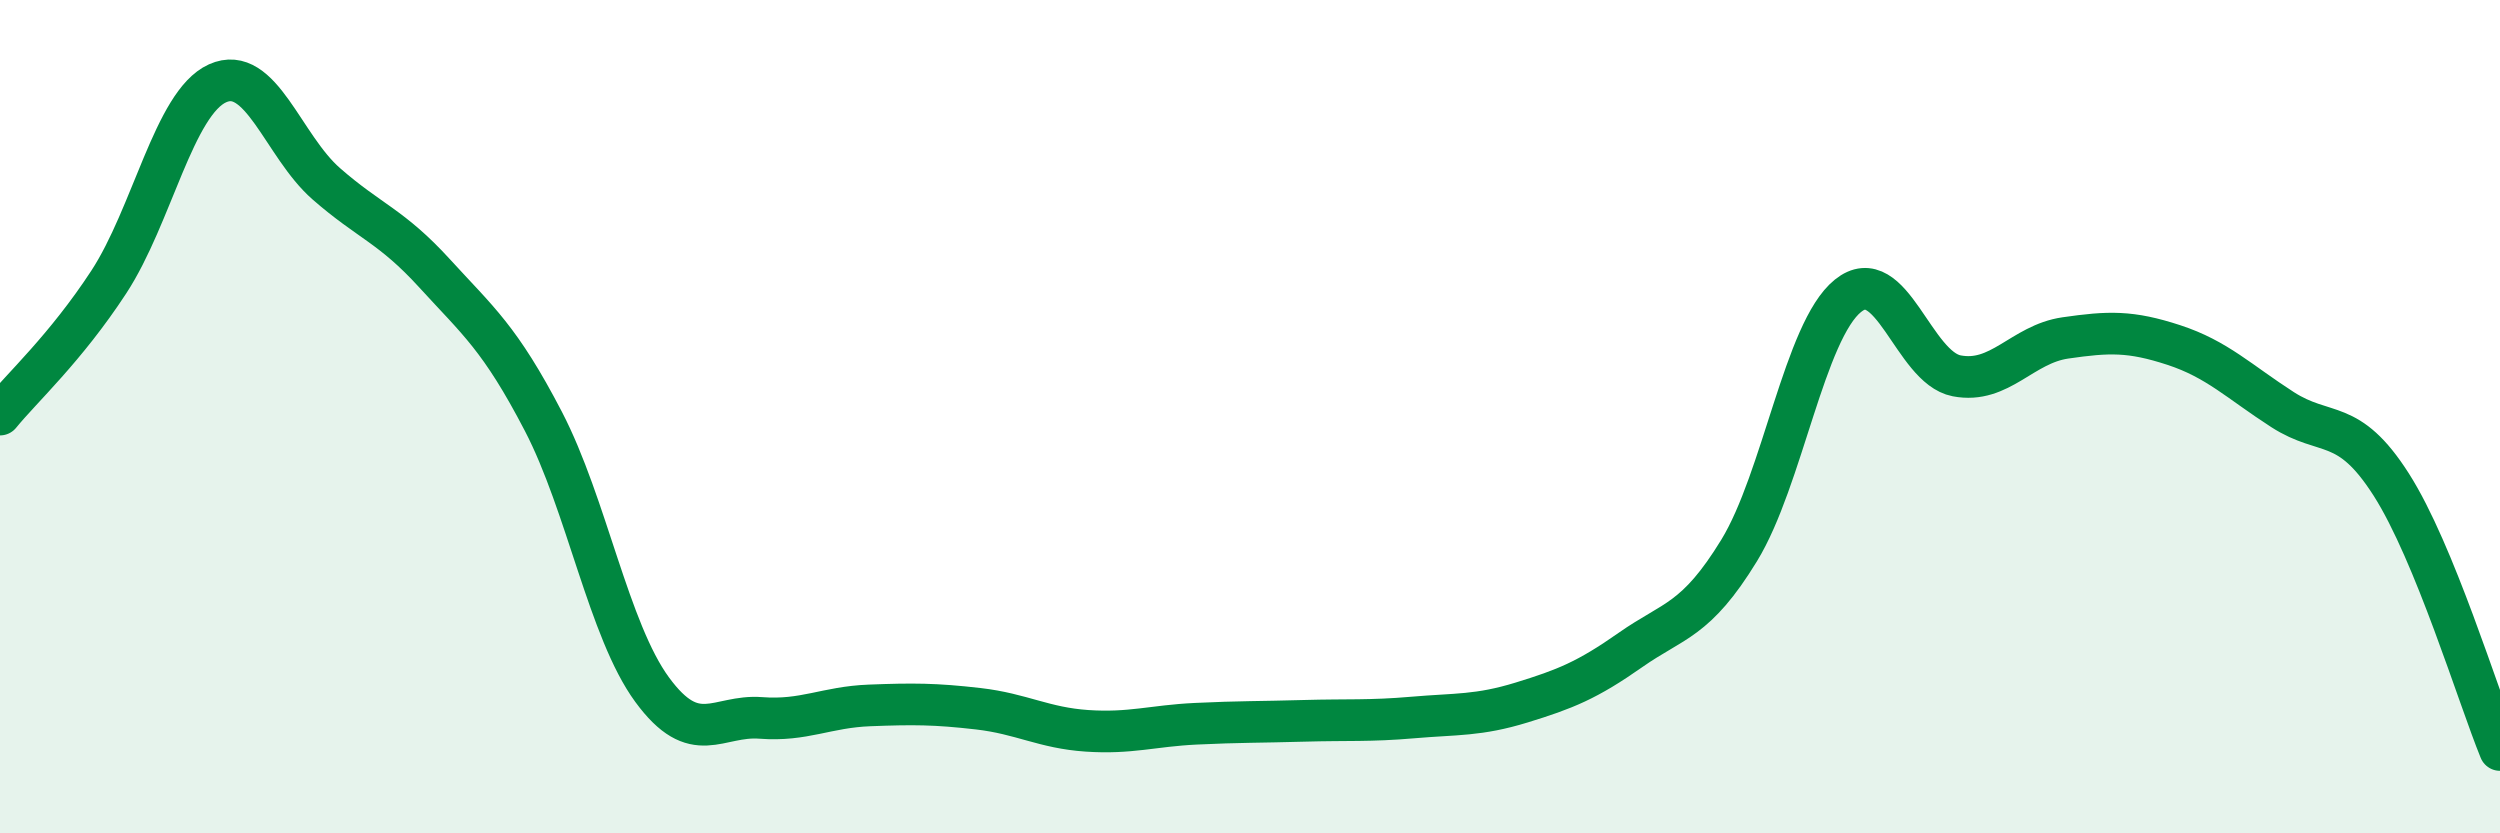
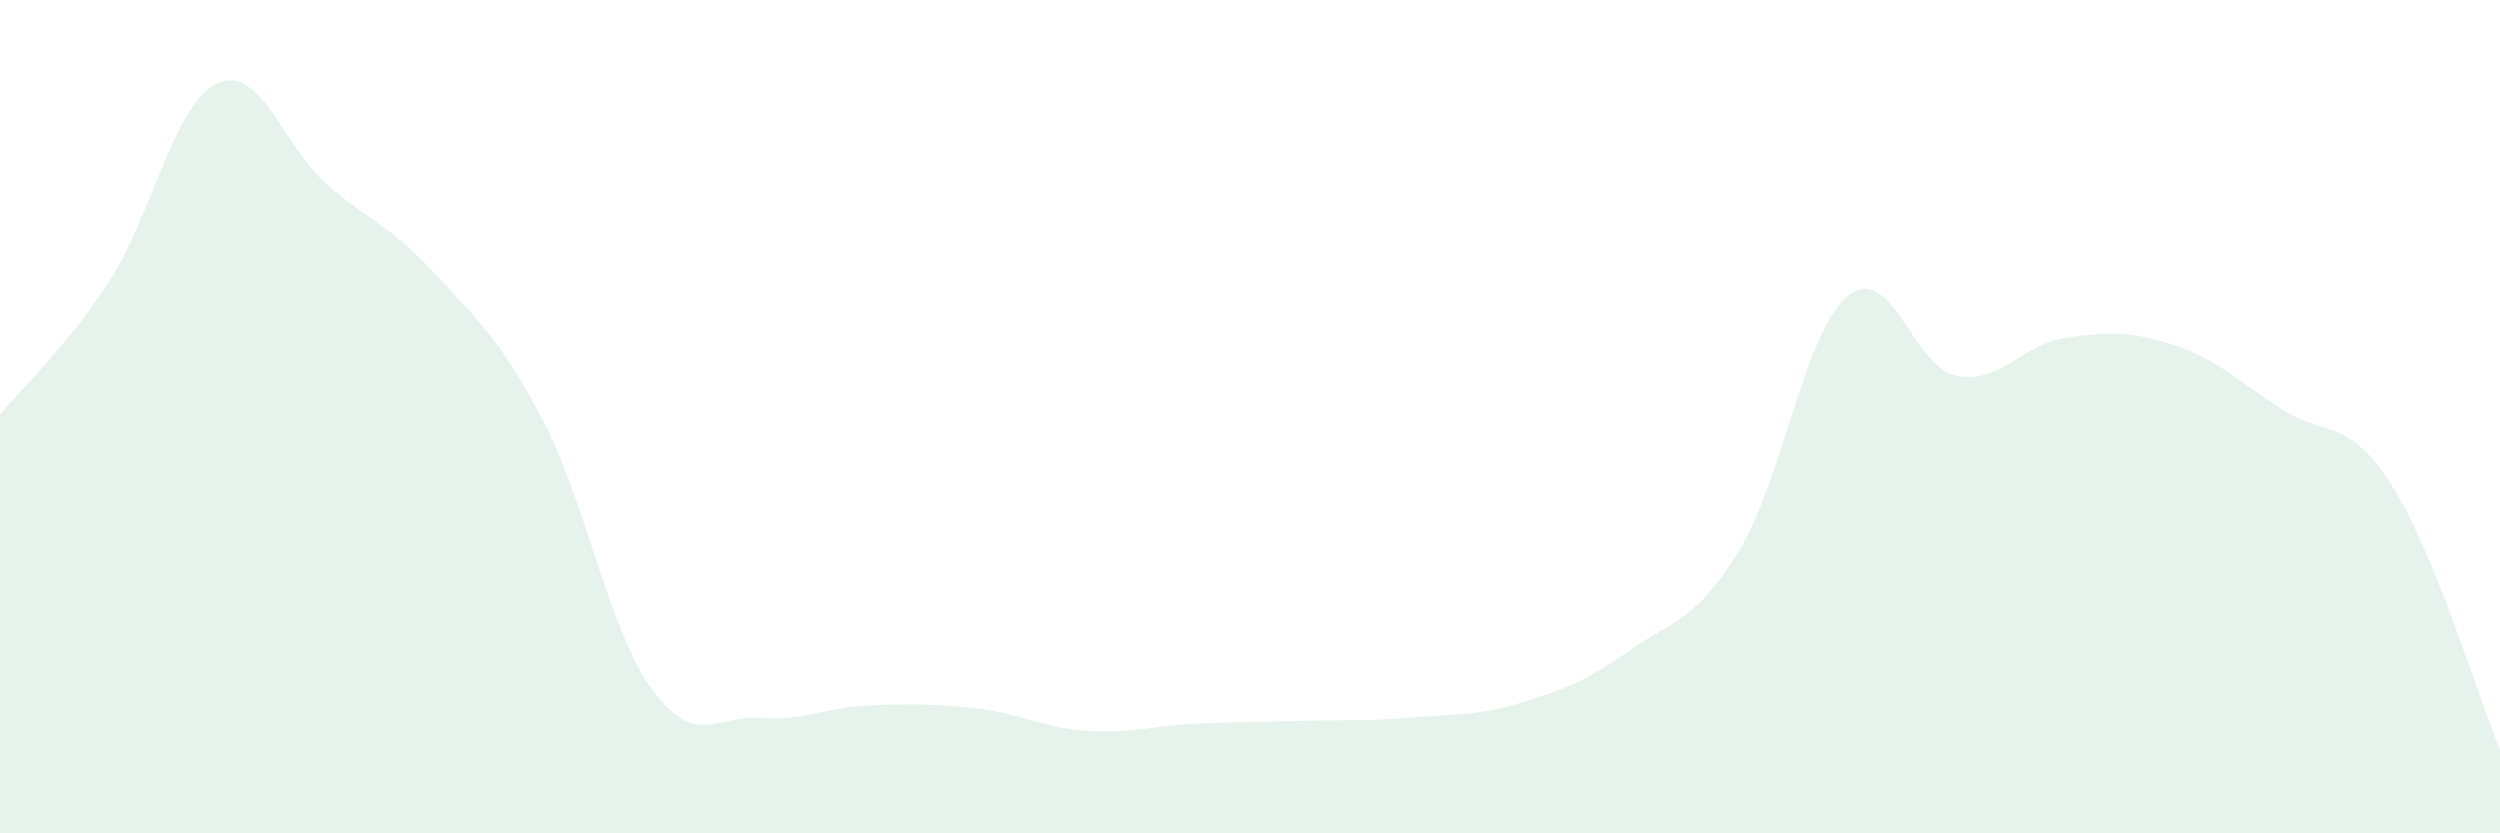
<svg xmlns="http://www.w3.org/2000/svg" width="60" height="20" viewBox="0 0 60 20">
  <path d="M 0,9.95 C 0.52,9.31 1.57,8.36 2.61,6.77 C 3.65,5.18 4.18,2.47 5.22,2 C 6.26,1.53 6.79,3.5 7.83,4.41 C 8.87,5.32 9.39,5.42 10.43,6.56 C 11.47,7.7 12,8.11 13.04,10.11 C 14.08,12.11 14.61,15.13 15.65,16.55 C 16.69,17.97 17.22,17.15 18.26,17.23 C 19.3,17.31 19.83,16.97 20.87,16.93 C 21.91,16.89 22.44,16.89 23.48,17.01 C 24.52,17.13 25.05,17.47 26.09,17.54 C 27.13,17.61 27.66,17.42 28.7,17.37 C 29.74,17.32 30.26,17.33 31.3,17.3 C 32.34,17.27 32.87,17.31 33.91,17.22 C 34.95,17.13 35.48,17.18 36.52,16.86 C 37.56,16.54 38.09,16.33 39.13,15.6 C 40.17,14.87 40.7,14.91 41.74,13.21 C 42.78,11.51 43.31,7.94 44.35,7.1 C 45.39,6.26 45.92,8.82 46.96,9.02 C 48,9.22 48.53,8.26 49.57,8.11 C 50.61,7.96 51.13,7.94 52.17,8.28 C 53.21,8.62 53.74,9.16 54.78,9.83 C 55.82,10.5 56.35,10 57.39,11.63 C 58.43,13.26 59.48,16.73 60,18L60 20L0 20Z" fill="#008740" opacity="0.1" stroke-linecap="round" stroke-linejoin="round" />
-   <path d="M 0,9.95 C 0.52,9.31 1.57,8.36 2.61,6.77 C 3.65,5.18 4.18,2.47 5.22,2 C 6.26,1.53 6.79,3.5 7.83,4.41 C 8.87,5.32 9.39,5.42 10.43,6.56 C 11.47,7.7 12,8.11 13.04,10.11 C 14.08,12.11 14.61,15.13 15.65,16.55 C 16.69,17.97 17.22,17.15 18.26,17.23 C 19.3,17.31 19.83,16.97 20.87,16.93 C 21.91,16.89 22.44,16.89 23.48,17.01 C 24.52,17.13 25.05,17.47 26.09,17.54 C 27.13,17.61 27.66,17.42 28.7,17.37 C 29.74,17.32 30.26,17.33 31.3,17.3 C 32.34,17.27 32.87,17.31 33.91,17.22 C 34.95,17.13 35.48,17.18 36.52,16.86 C 37.56,16.54 38.09,16.33 39.13,15.6 C 40.17,14.87 40.7,14.91 41.74,13.21 C 42.78,11.51 43.31,7.94 44.35,7.1 C 45.39,6.26 45.92,8.82 46.96,9.02 C 48,9.22 48.53,8.26 49.57,8.11 C 50.61,7.96 51.13,7.94 52.17,8.28 C 53.21,8.62 53.74,9.16 54.78,9.83 C 55.82,10.5 56.35,10 57.39,11.63 C 58.43,13.26 59.48,16.73 60,18" stroke="#008740" stroke-width="1" fill="none" stroke-linecap="round" stroke-linejoin="round" />
</svg>